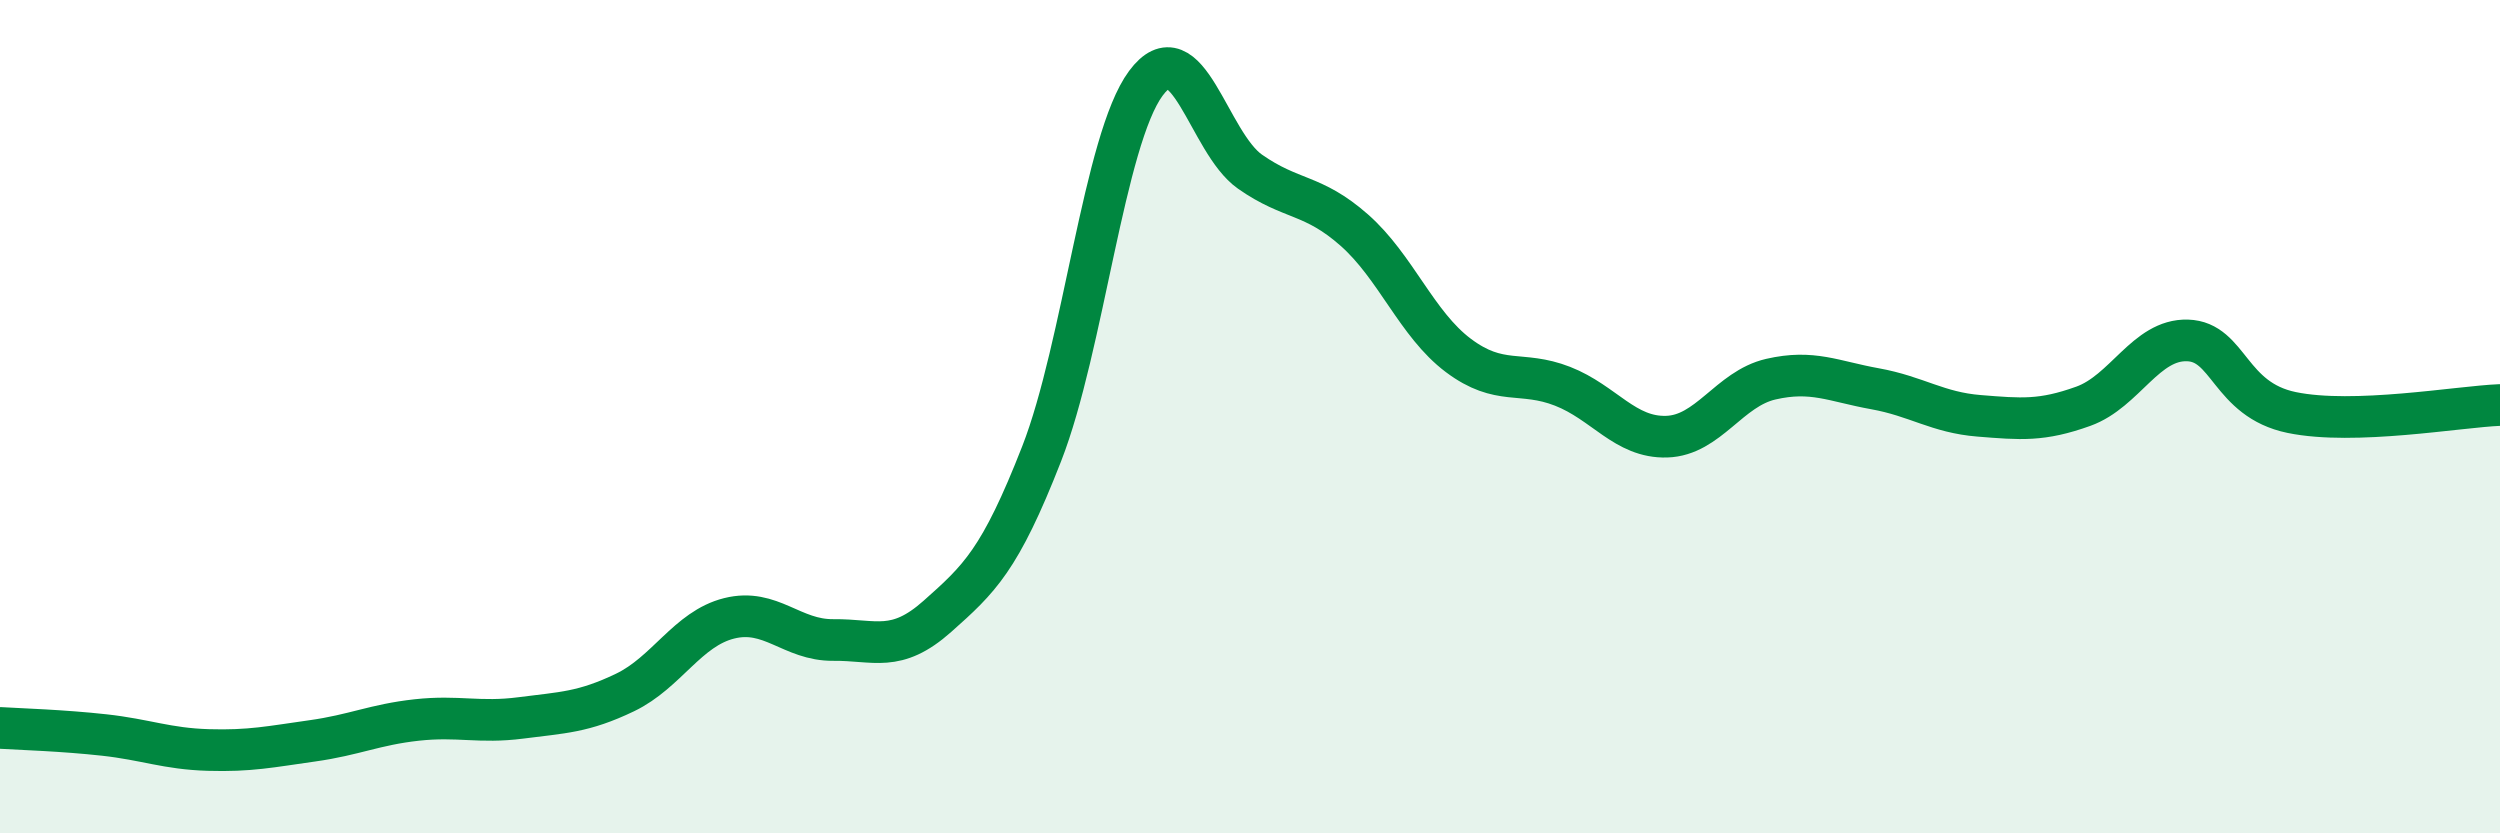
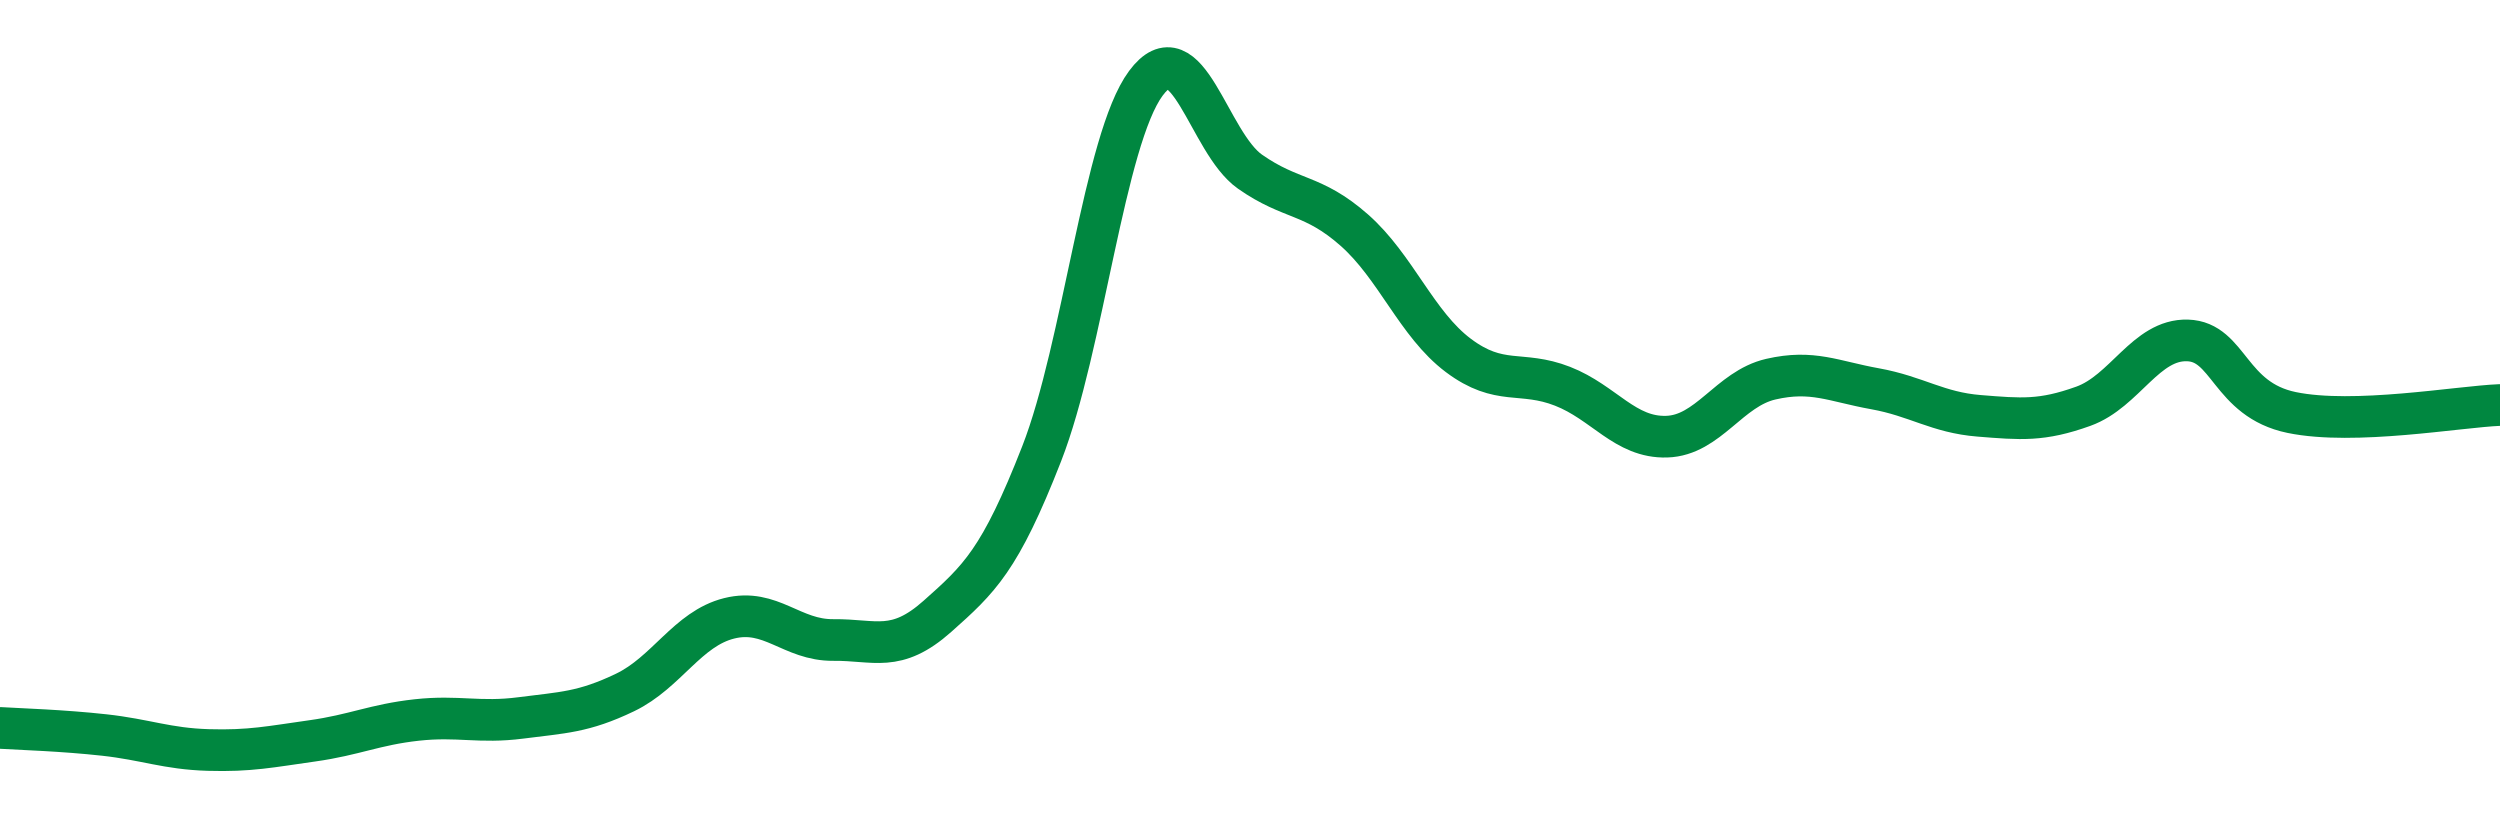
<svg xmlns="http://www.w3.org/2000/svg" width="60" height="20" viewBox="0 0 60 20">
-   <path d="M 0,17.47 C 0.5,17.5 1.5,17.53 2.5,17.64 C 3.5,17.75 4,17.97 5,18 C 6,18.03 6.5,17.92 7.5,17.78 C 8.5,17.64 9,17.39 10,17.28 C 11,17.17 11.5,17.36 12.5,17.23 C 13.5,17.1 14,17.1 15,16.62 C 16,16.14 16.5,15.09 17.5,14.84 C 18.5,14.59 19,15.37 20,15.36 C 21,15.35 21.5,15.68 22.5,14.79 C 23.5,13.9 24,13.45 25,10.89 C 26,8.33 26.5,3.35 27.5,2 C 28.5,0.65 29,3.42 30,4.12 C 31,4.82 31.5,4.64 32.5,5.52 C 33.5,6.4 34,7.78 35,8.53 C 36,9.28 36.5,8.88 37.5,9.27 C 38.5,9.66 39,10.51 40,10.48 C 41,10.45 41.5,9.33 42.5,9.1 C 43.5,8.87 44,9.15 45,9.33 C 46,9.51 46.5,9.9 47.5,9.98 C 48.5,10.06 49,10.11 50,9.75 C 51,9.39 51.5,8.14 52.5,8.17 C 53.5,8.2 53.5,9.59 55,9.9 C 56.5,10.21 59,9.76 60,9.72L60 20L0 20Z" fill="#008740" opacity="0.1" stroke-linecap="round" stroke-linejoin="round" />
  <path d="M 0,17.47 C 0.5,17.5 1.5,17.53 2.5,17.64 C 3.5,17.75 4,17.97 5,18 C 6,18.03 6.5,17.92 7.5,17.78 C 8.5,17.64 9,17.39 10,17.28 C 11,17.17 11.5,17.36 12.5,17.23 C 13.5,17.1 14,17.1 15,16.62 C 16,16.14 16.5,15.09 17.5,14.84 C 18.5,14.59 19,15.37 20,15.36 C 21,15.35 21.5,15.68 22.5,14.79 C 23.5,13.9 24,13.45 25,10.89 C 26,8.33 26.5,3.35 27.5,2 C 28.5,0.65 29,3.42 30,4.12 C 31,4.82 31.5,4.64 32.5,5.52 C 33.5,6.4 34,7.78 35,8.53 C 36,9.28 36.5,8.88 37.5,9.27 C 38.5,9.66 39,10.51 40,10.48 C 41,10.45 41.5,9.33 42.5,9.1 C 43.5,8.87 44,9.15 45,9.33 C 46,9.51 46.5,9.9 47.5,9.98 C 48.5,10.06 49,10.11 50,9.75 C 51,9.39 51.5,8.14 52.5,8.17 C 53.5,8.2 53.5,9.59 55,9.9 C 56.5,10.21 59,9.76 60,9.72" stroke="#008740" stroke-width="1" fill="none" stroke-linecap="round" stroke-linejoin="round" />
</svg>